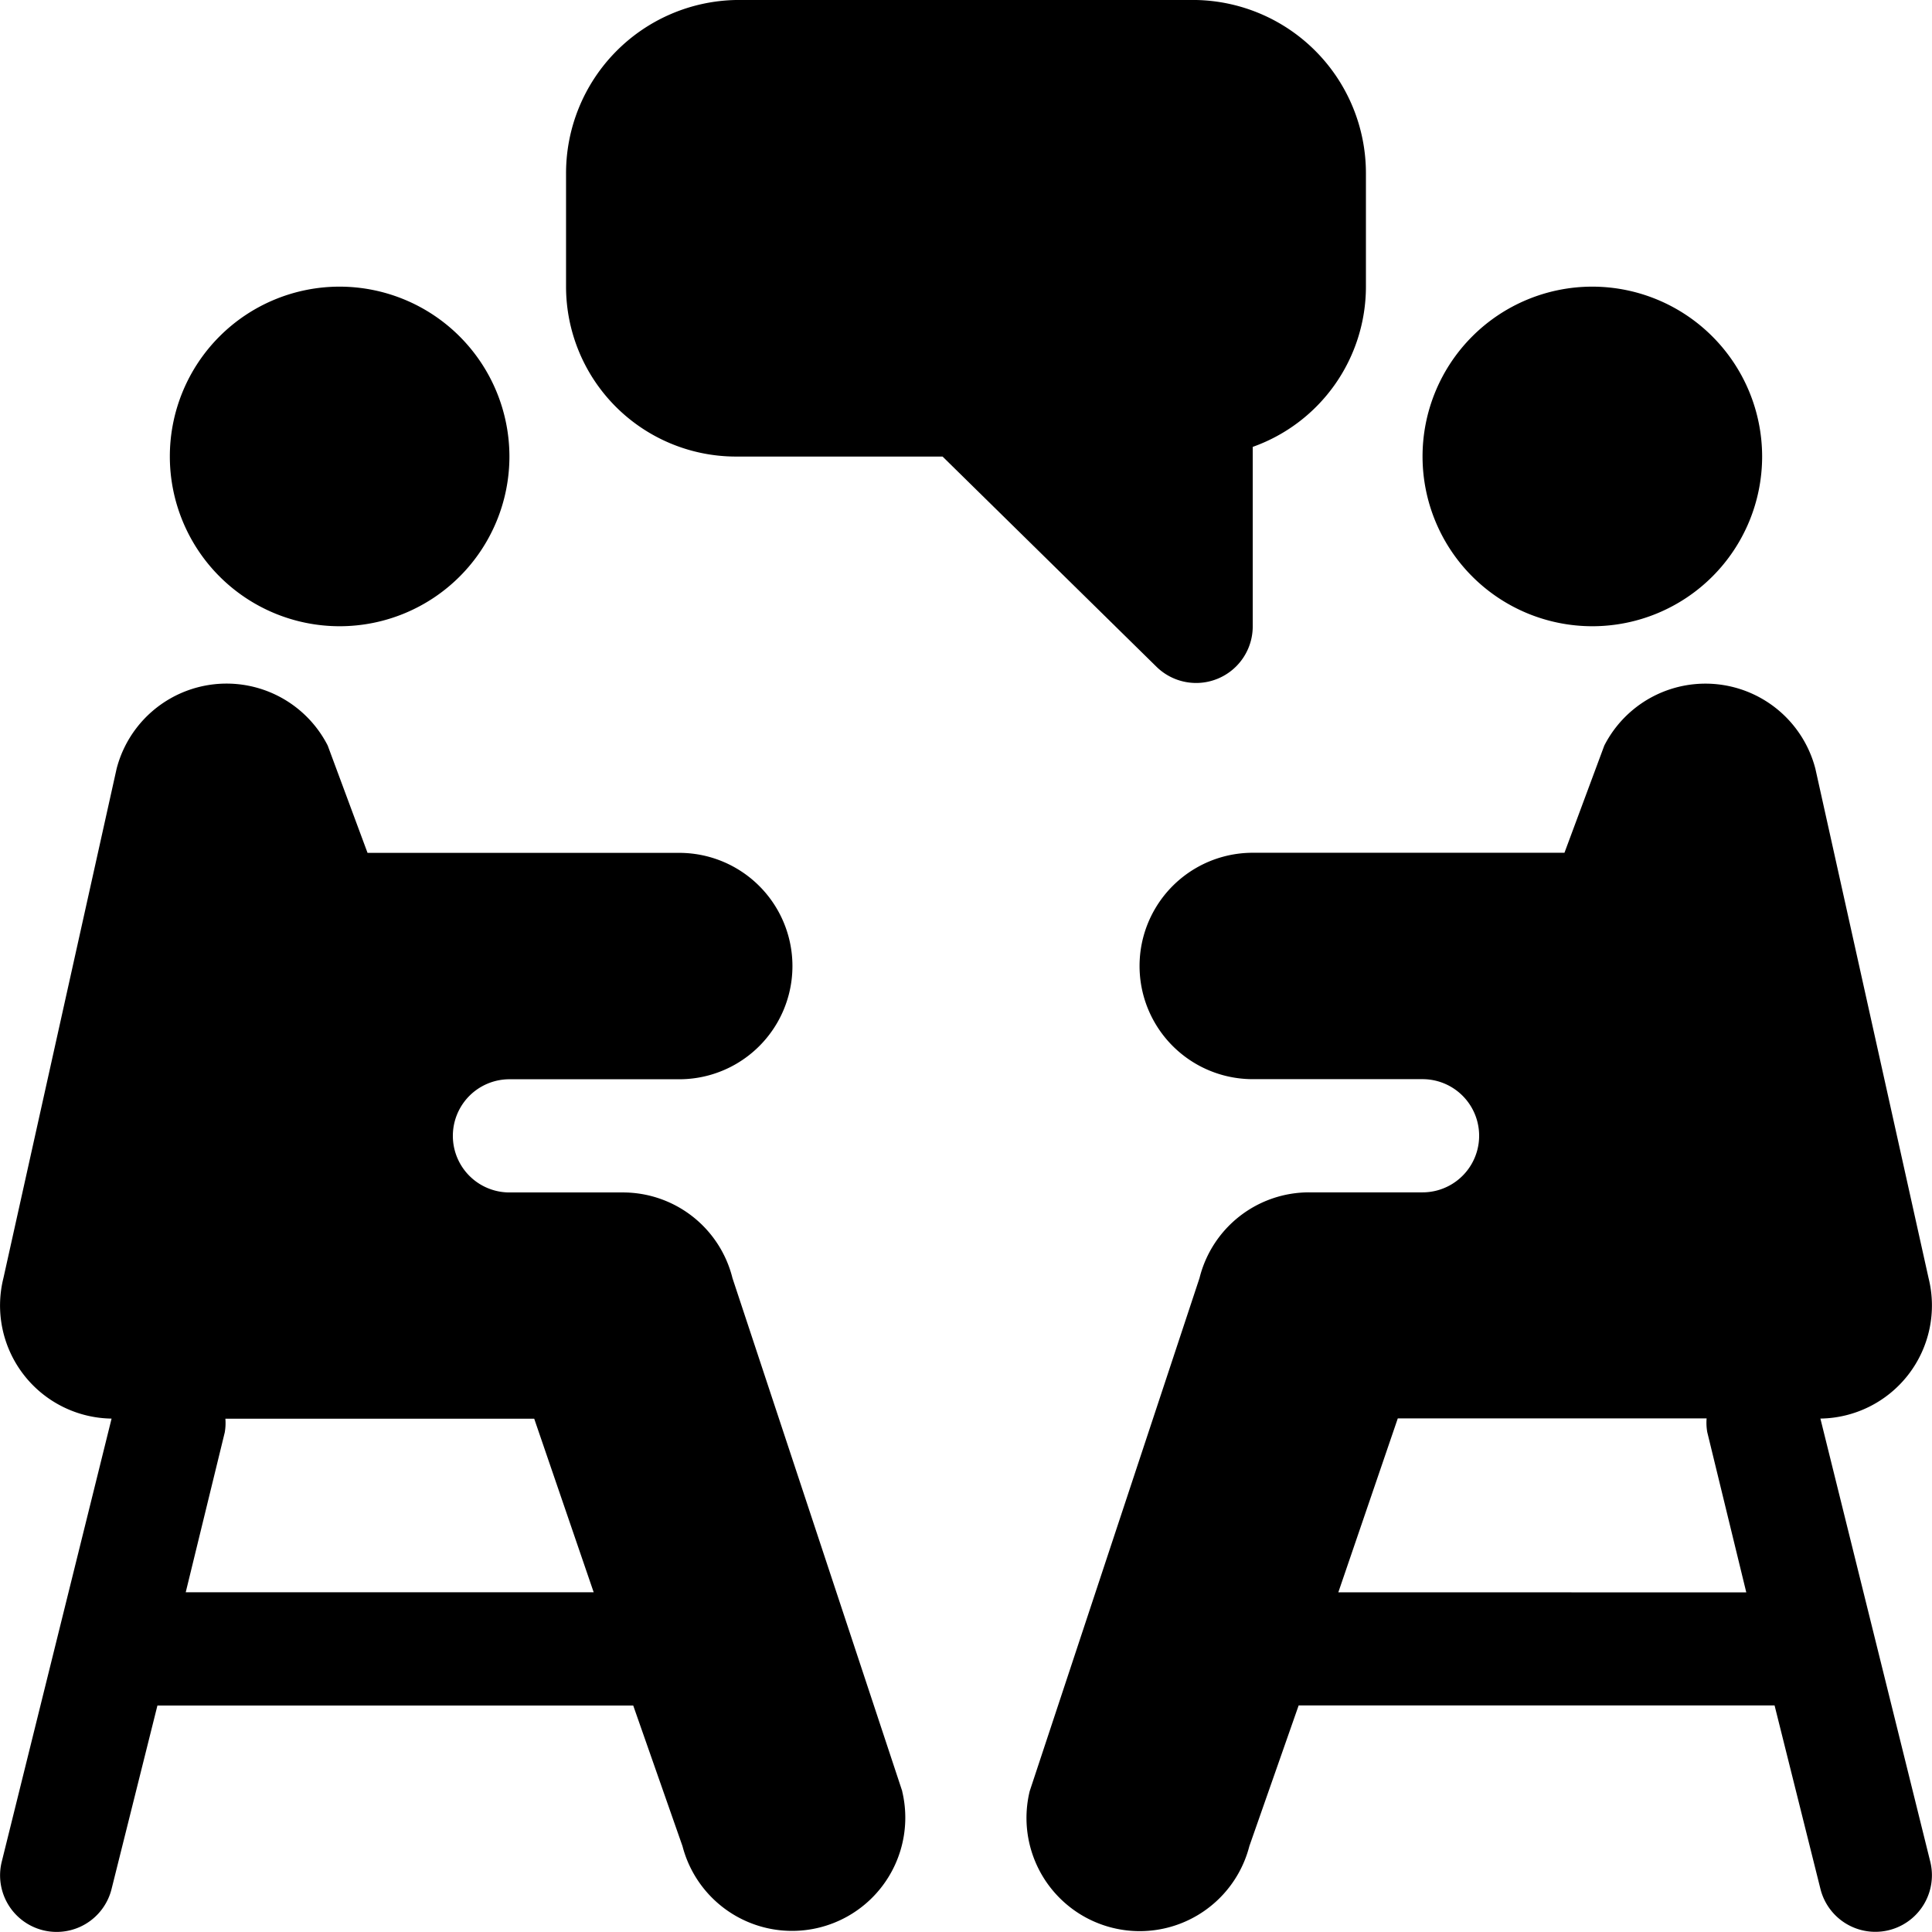
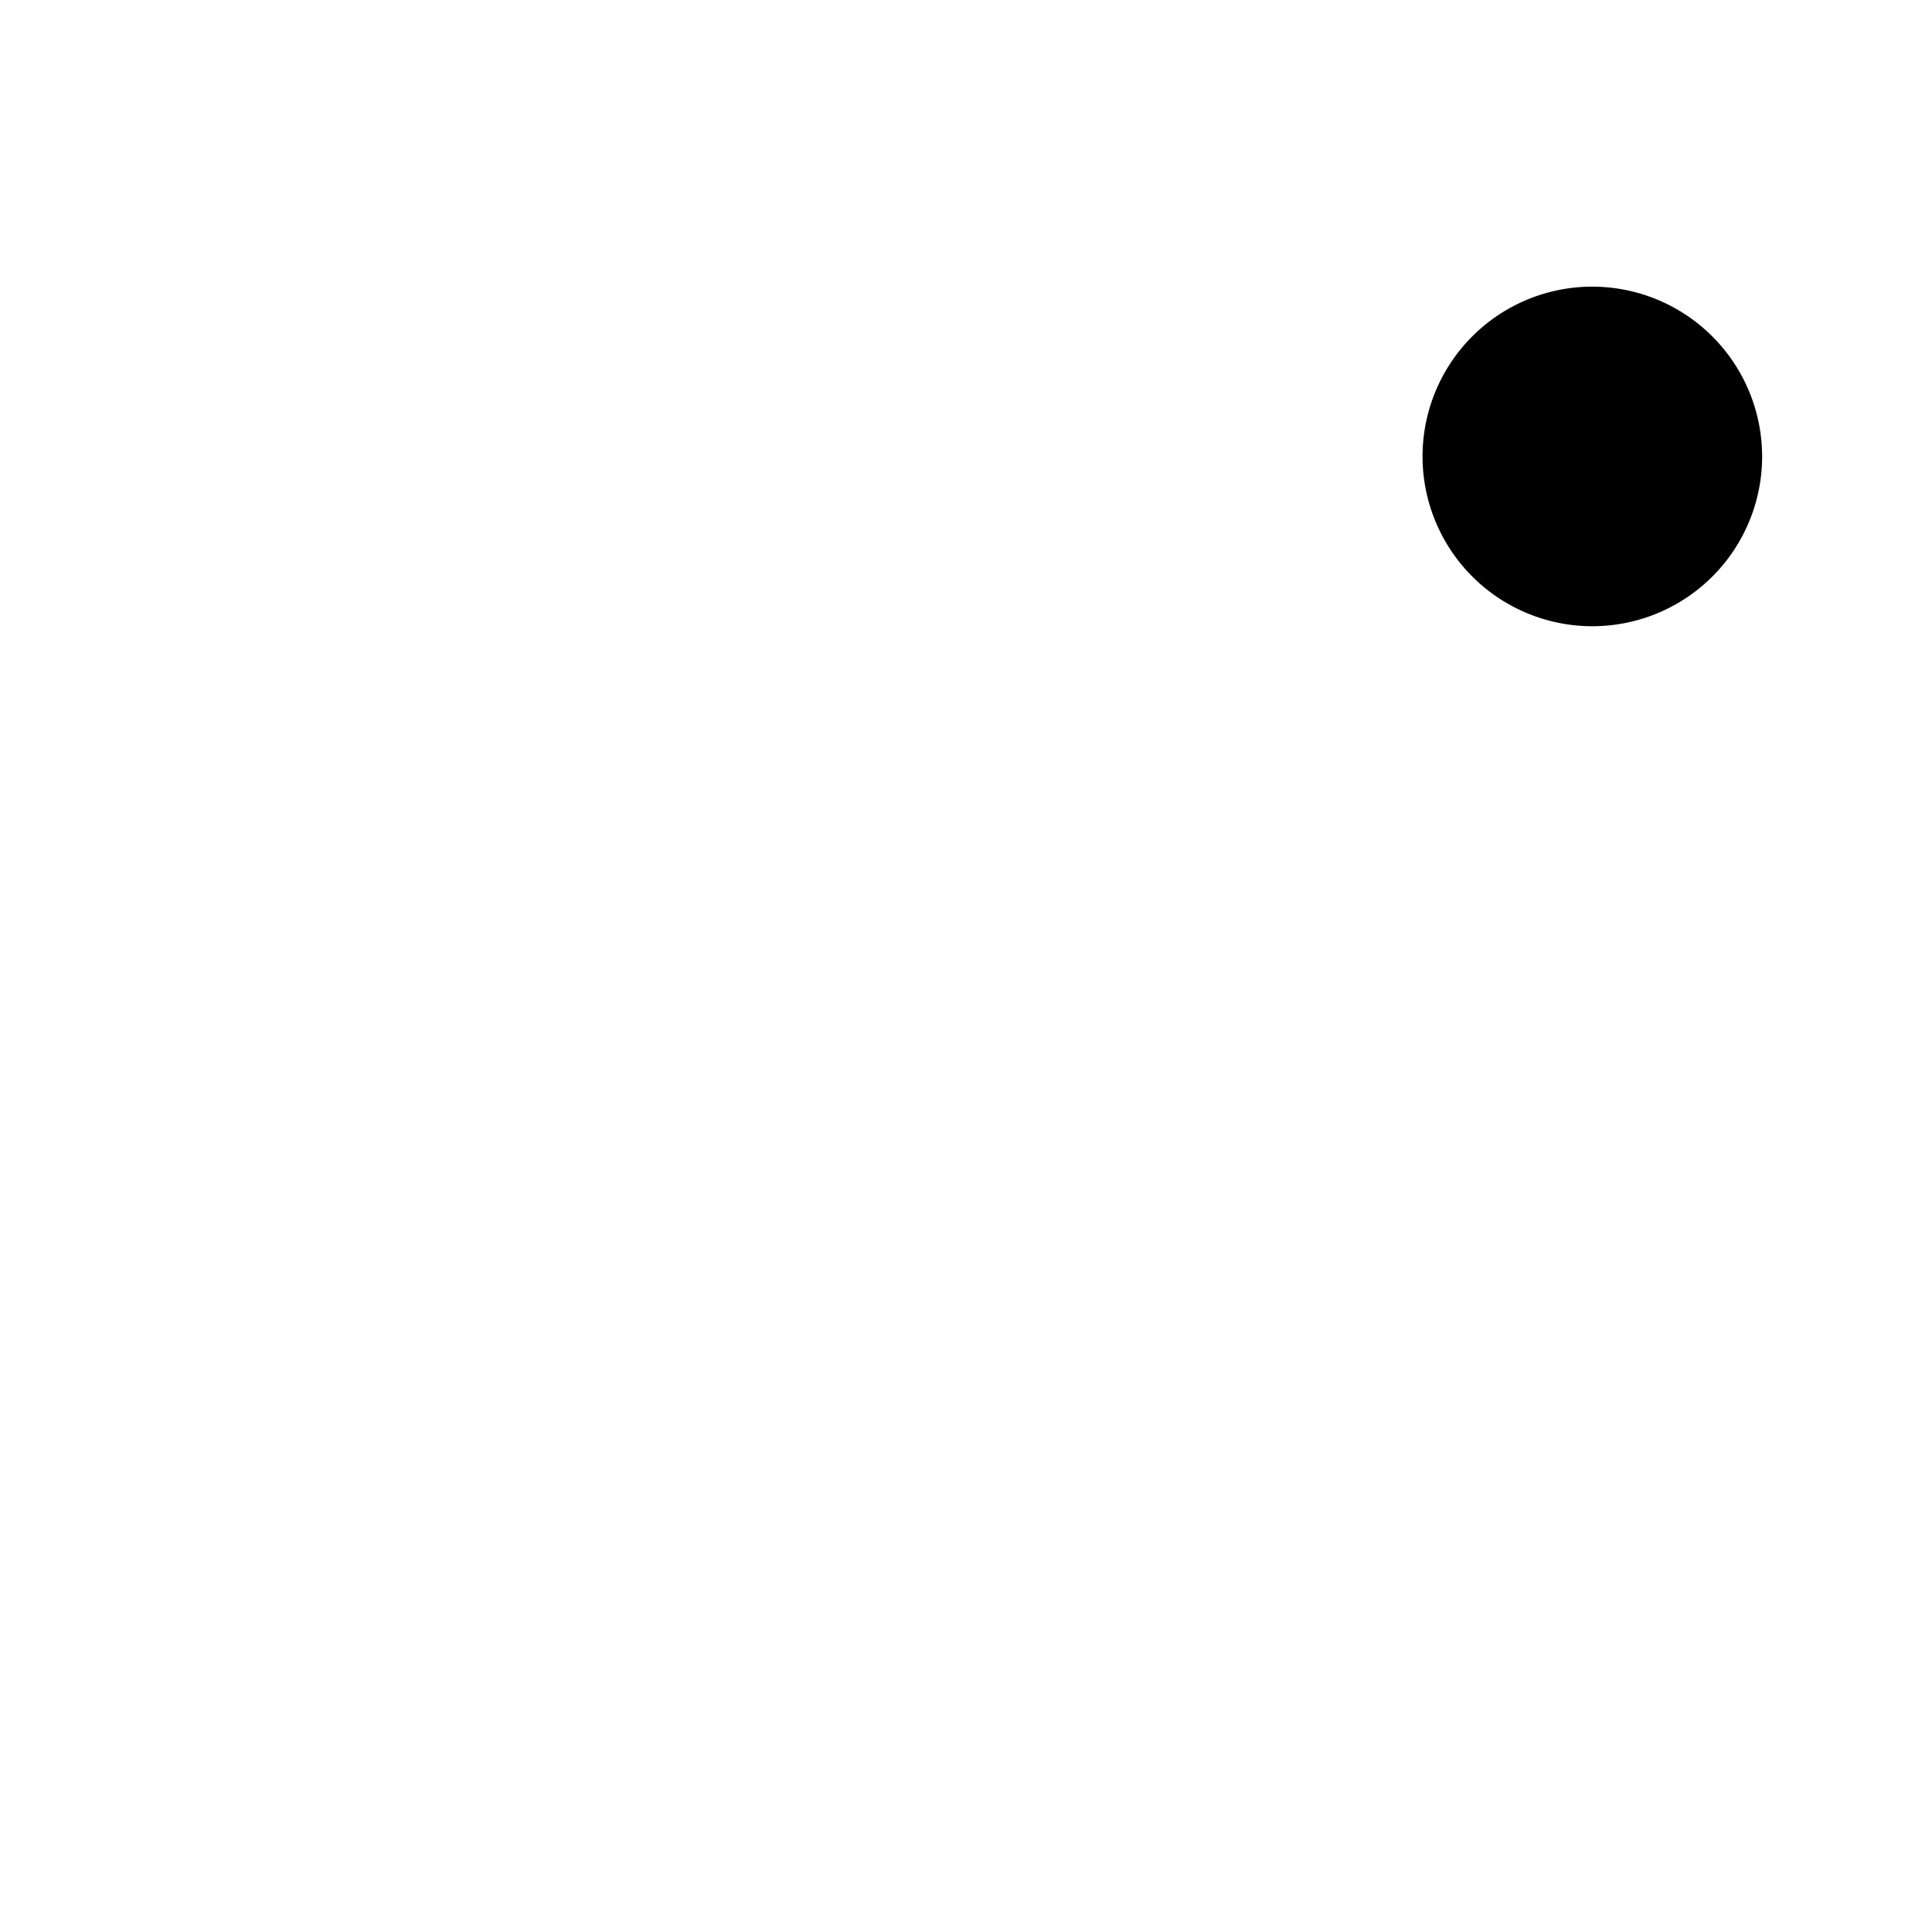
<svg xmlns="http://www.w3.org/2000/svg" width="78.717" height="78.715" viewBox="0 0 78.717 78.715">
  <g id="icon-05" transform="translate(0 -0.008)">
    <g id="グループ_5152" data-name="グループ 5152" transform="translate(6.92 11.692)">
      <g id="グループ_5151" data-name="グループ 5151">
-         <path id="パス_5767" data-name="パス 5767" d="M51.932,76a6.918,6.918,0,1,0,6.918,6.918A6.926,6.926,0,0,0,51.932,76Z" transform="translate(-45.014 -76.005)" />
-       </g>
+         </g>
    </g>
    <g id="グループ_5154" data-name="グループ 5154" transform="translate(23.063 0.008)">
      <g id="グループ_5153" data-name="グループ 5153" transform="translate(0 0)">
-         <path id="パス_5768" data-name="パス 5768" d="M175.684.008H156.928A7.059,7.059,0,0,0,150.01,7.08v4.612a6.926,6.926,0,0,0,6.918,6.918h8.423l8.7,8.549a2.306,2.306,0,0,0,3.937-1.63V18.216a6.933,6.933,0,0,0,4.612-6.524V7.08A7.059,7.059,0,0,0,175.684.008Z" transform="translate(-150.01 -0.008)" />
-       </g>
+         </g>
    </g>
    <g id="グループ_5156" data-name="グループ 5156" transform="translate(0 27.862)">
      <g id="グループ_5155" data-name="グループ 5155" transform="translate(0)">
-         <path id="パス_5769" data-name="パス 5769" d="M36.762,226.307,29.844,205.4a4.6,4.6,0,0,0-4.475-3.491H20.757a2.306,2.306,0,0,1,0-4.612h6.918a4.612,4.612,0,1,0,0-9.224h-12.7L13.352,183.7a4.627,4.627,0,0,0-8.6.941L.139,205.4a4.608,4.608,0,0,0,4.407,5.723L.072,229.174a2.3,2.3,0,0,0,4.473,1.117l1.869-7.477H25.8l2.008,5.731a4.613,4.613,0,0,0,8.95-2.238ZM7.567,218.2l1.59-6.513a2.211,2.211,0,0,0,.026-.559H21.766l2.423,7.072Z" transform="translate(0 -181.178)" />
-       </g>
+         </g>
    </g>
    <g id="グループ_5158" data-name="グループ 5158" transform="translate(57.96 11.692)">
      <g id="グループ_5157" data-name="グループ 5157">
        <path id="パス_5770" data-name="パス 5770" d="M383.909,76a6.918,6.918,0,1,0,6.918,6.918A6.926,6.926,0,0,0,383.909,76Z" transform="translate(-376.991 -76.005)" />
      </g>
    </g>
    <g id="グループ_5160" data-name="グループ 5160" transform="translate(41.816 27.862)">
      <g id="グループ_5159" data-name="グループ 5159">
-         <path id="パス_5771" data-name="パス 5771" d="M304.342,211.12a4.608,4.608,0,0,0,4.407-5.724l-4.612-20.755a4.627,4.627,0,0,0-8.6-.941l-1.623,4.367h-12.7a4.612,4.612,0,1,0,0,9.224h6.918a2.306,2.306,0,0,1,0,4.612h-4.612a4.6,4.6,0,0,0-4.475,3.491L272.126,226.3a4.613,4.613,0,0,0,8.95,2.239l2.008-5.731h19.391l1.869,7.477a2.3,2.3,0,1,0,4.473-1.117ZM284.7,218.2l2.423-7.087h12.583a2.209,2.209,0,0,0,.026.559l1.59,6.529Z" transform="translate(-271.988 -181.176)" />
-       </g>
+         </g>
    </g>
  </g>
</svg>